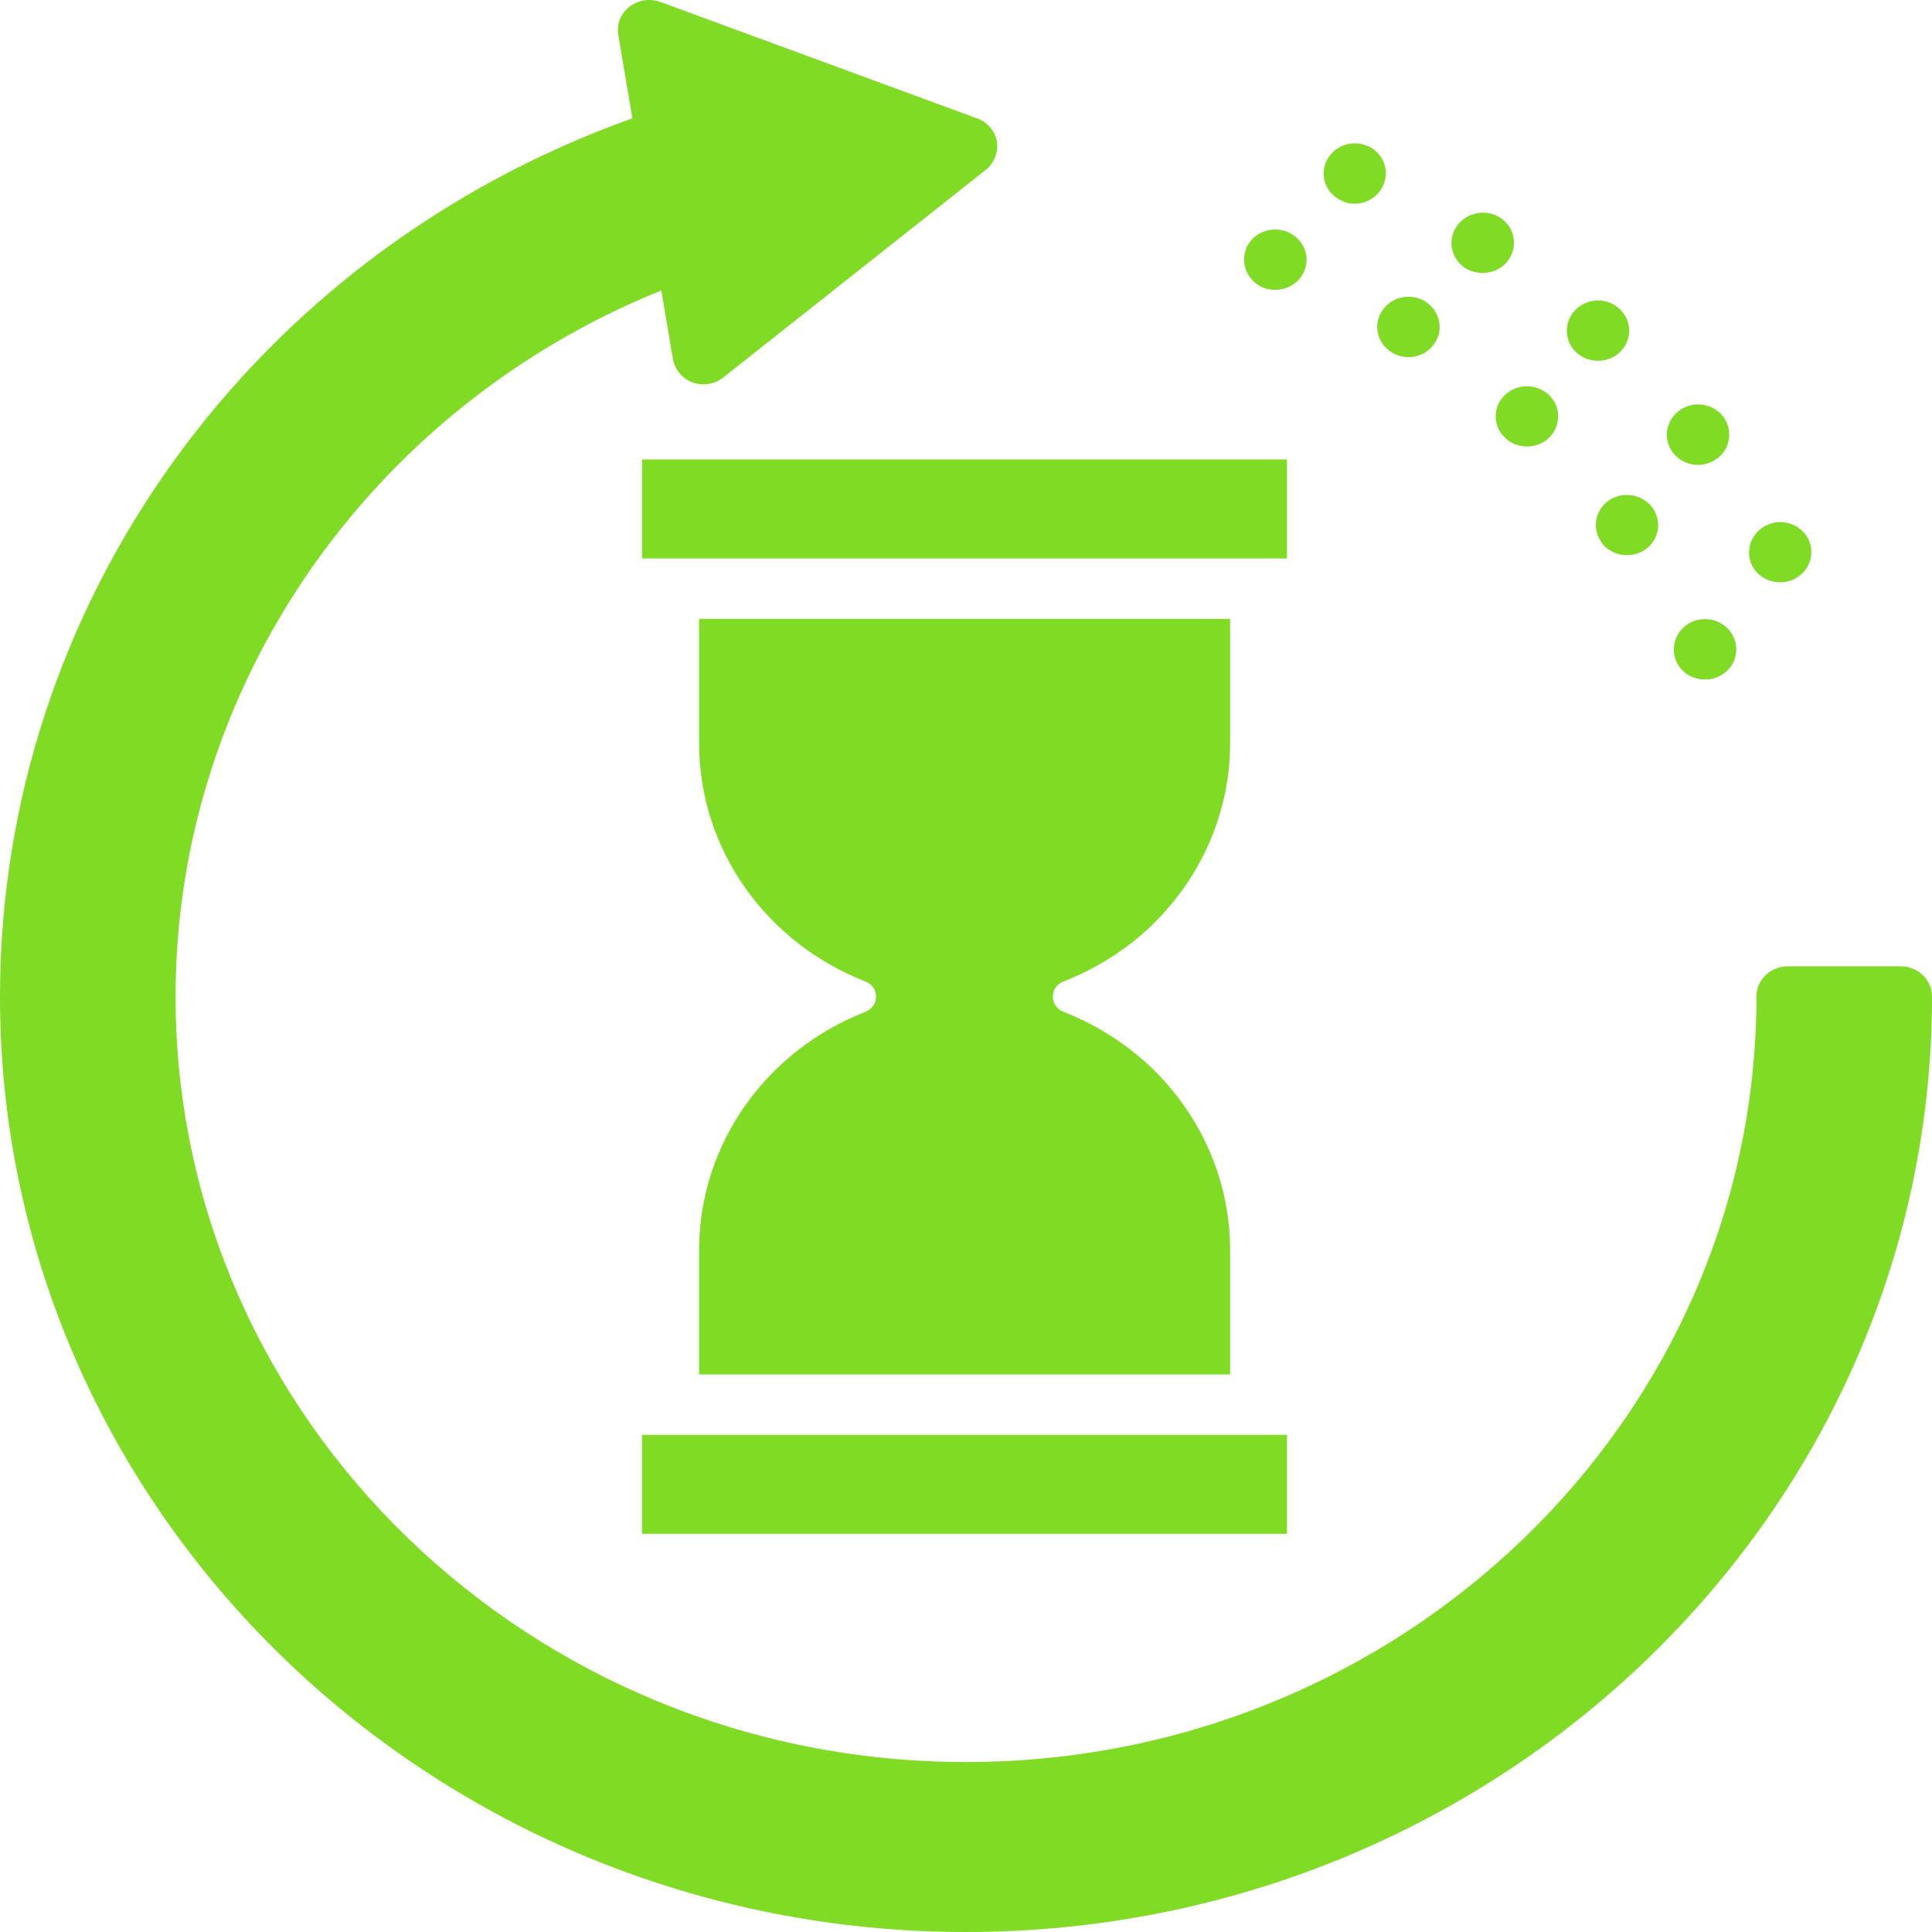
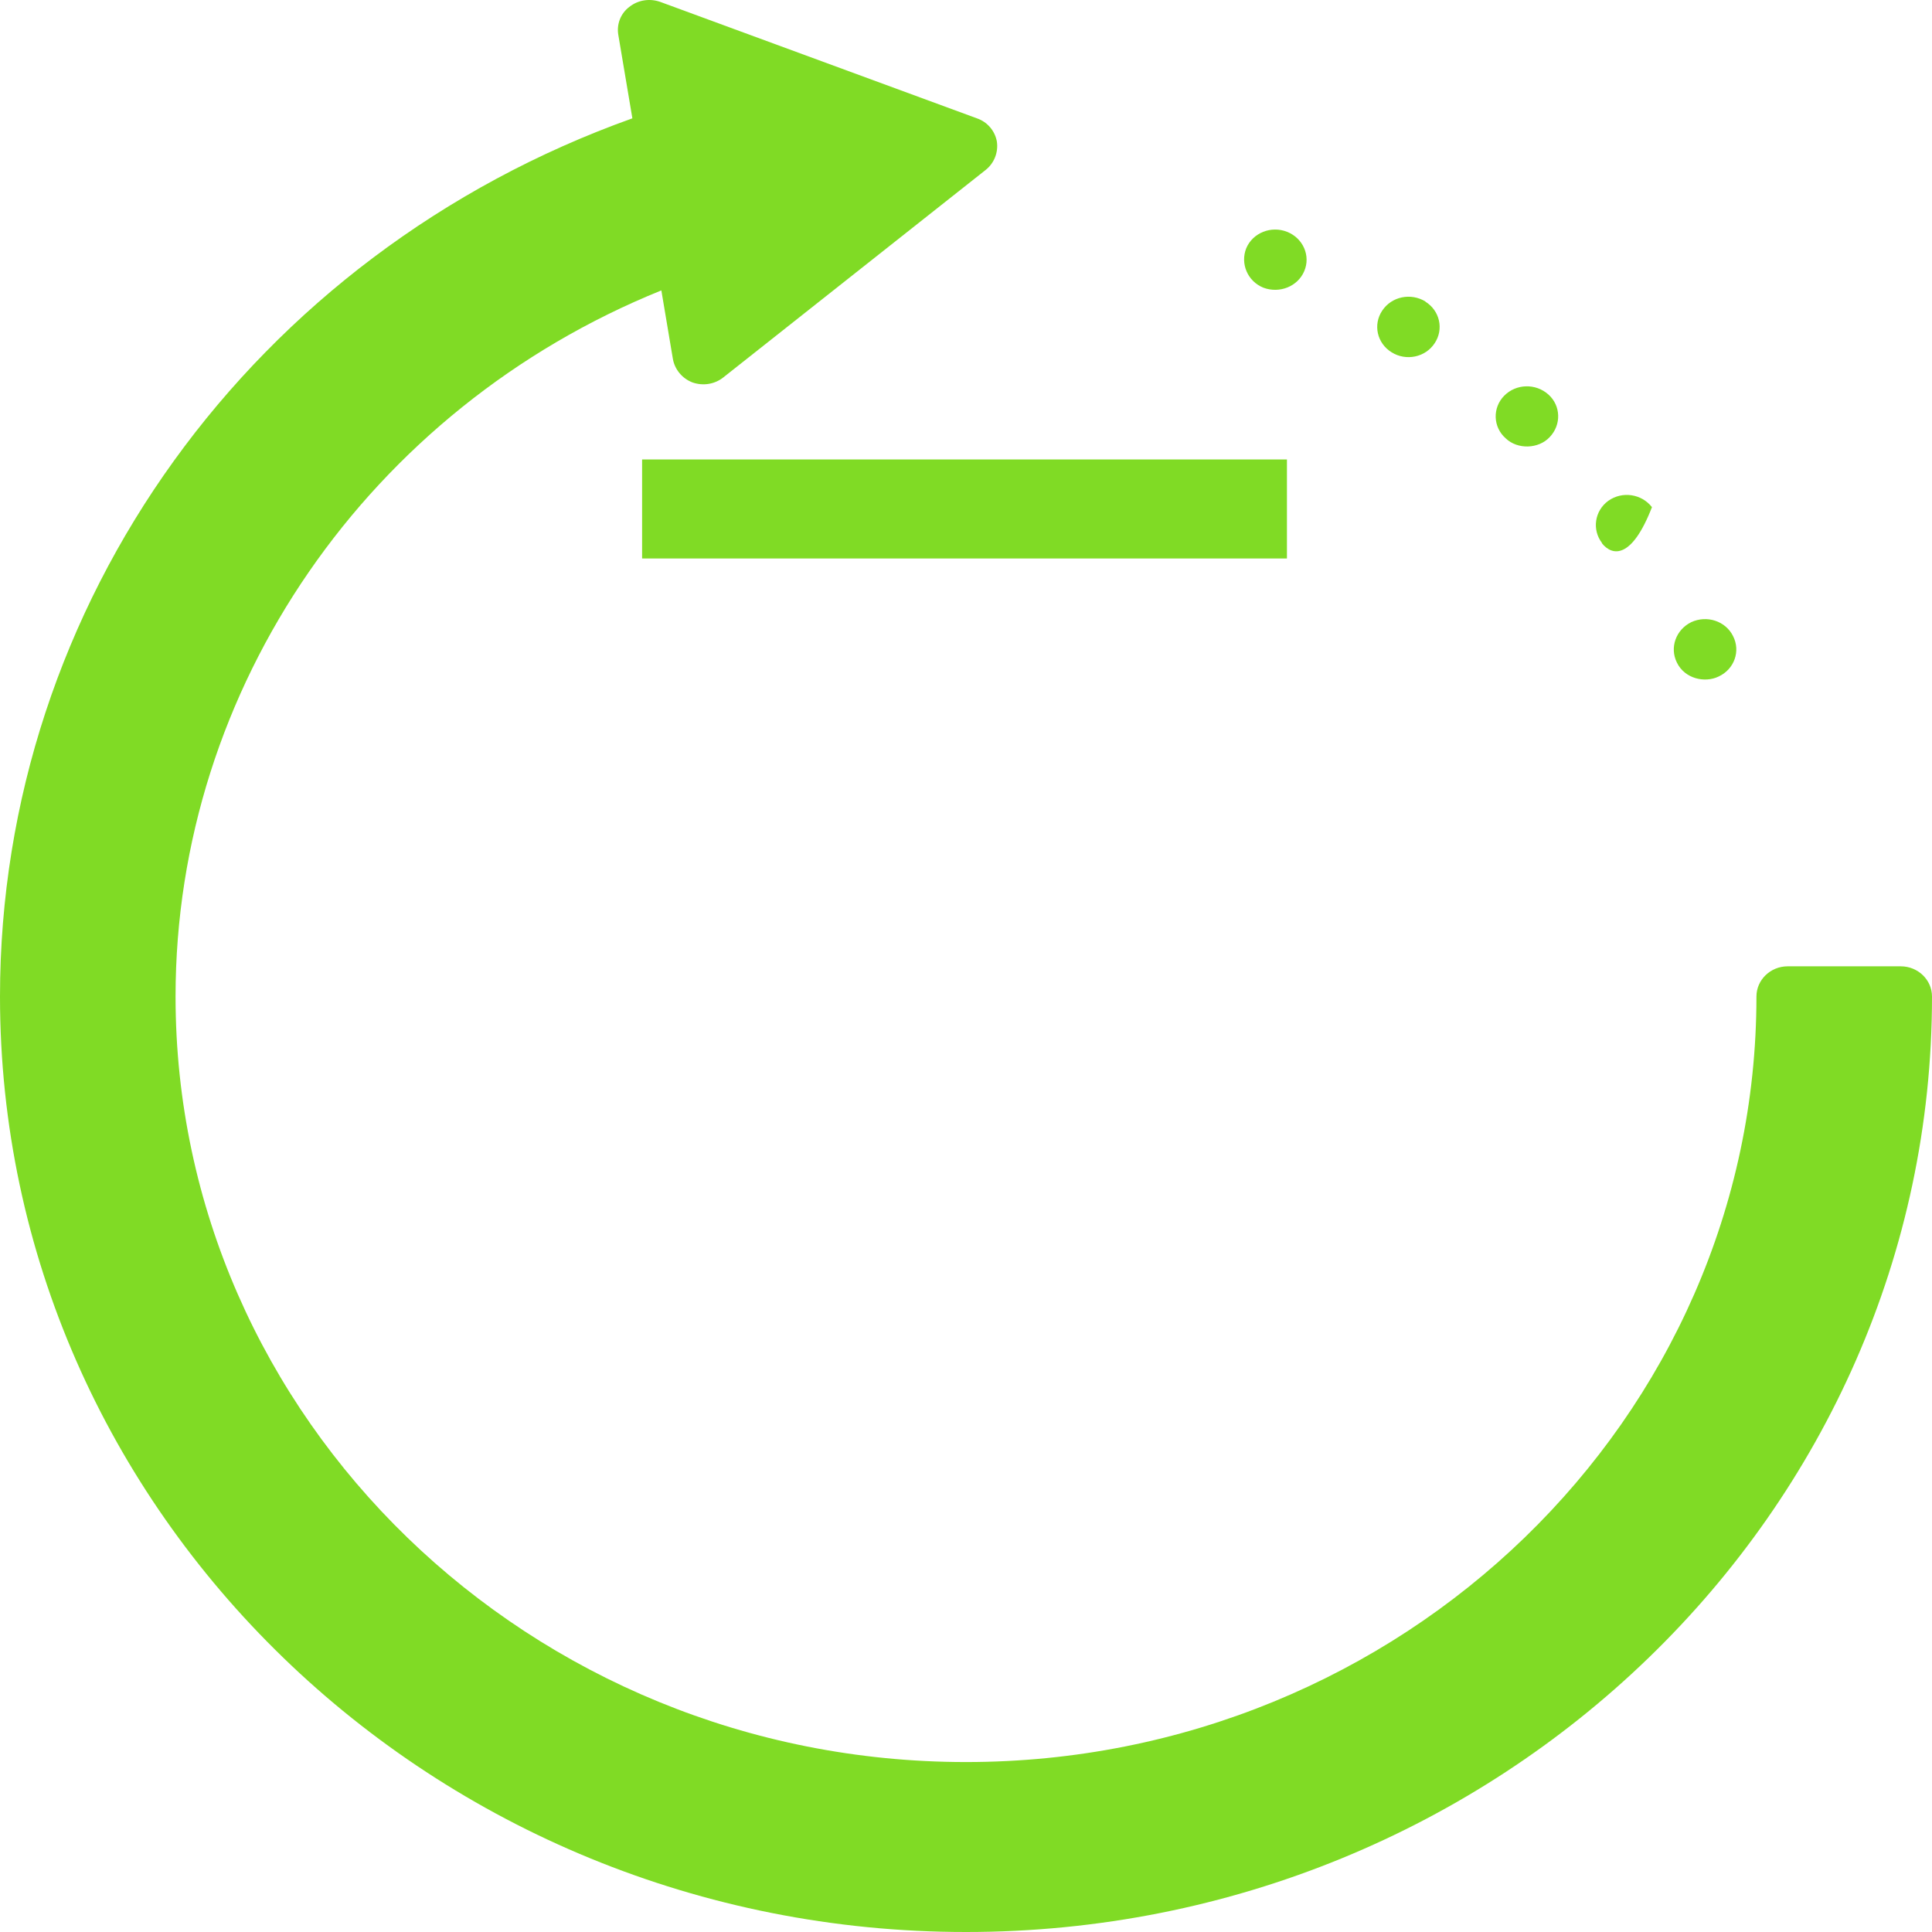
<svg xmlns="http://www.w3.org/2000/svg" width="60" height="60" viewBox="0 0 60 60" fill="none">
-   <path d="M33.031 31.425C34.067 31.828 35.007 32.437 35.791 33.187C37.273 34.631 38.202 36.628 38.202 38.831V42.684H21.711V38.831C21.711 35.484 23.841 32.606 26.872 31.425C27.318 31.247 27.318 30.647 26.872 30.478C23.841 29.297 21.711 26.428 21.711 23.072V19.219H38.202V23.072C38.202 25.275 37.273 27.272 35.791 28.716C35.007 29.475 34.067 30.075 33.031 30.478C32.586 30.647 32.586 31.247 33.031 31.425Z" fill="#80DB25" />
  <path d="M60 30.947C60 46.969 46.54 60 30 60C13.46 60 0 46.969 0 30.947C0 18.741 7.853 7.885 19.639 3.675L19.203 1.088C19.145 0.76 19.27 0.422 19.542 0.216C19.813 0 20.171 -0.056 20.5 0.057L30.339 3.675C30.668 3.788 30.901 4.069 30.959 4.397C31.007 4.725 30.881 5.063 30.61 5.278L22.466 11.719C22.195 11.935 21.837 11.991 21.508 11.878C21.188 11.757 20.955 11.475 20.897 11.147L20.539 9.019C11.465 12.685 5.452 21.356 5.452 30.947C5.452 44.053 16.462 54.722 30 54.722C43.538 54.722 54.548 44.053 54.548 30.947C54.548 30.431 54.984 30.01 55.516 30.01H59.032C59.564 30.01 60 30.431 60 30.947Z" fill="#80DB25" />
-   <path d="M54.443 17.616C54.181 17.166 54.346 16.594 54.811 16.341C55.266 16.078 55.867 16.238 56.128 16.688C56.39 17.137 56.225 17.709 55.76 17.962C55.353 18.2 54.721 18.094 54.443 17.616ZM51.974 14.082C51.644 13.678 51.712 13.088 52.128 12.769C52.545 12.441 53.155 12.506 53.494 12.91C53.823 13.322 53.756 13.913 53.339 14.231C52.915 14.557 52.311 14.49 51.974 14.082ZM48.972 10.96C48.575 10.613 48.556 10.012 48.914 9.638C49.273 9.254 49.892 9.225 50.28 9.581C50.676 9.928 50.705 10.528 50.337 10.903C49.992 11.29 49.339 11.296 48.972 10.96ZM45.505 8.325C45.059 8.034 44.943 7.453 45.244 7.022C45.544 6.591 46.144 6.478 46.59 6.76C47.035 7.05 47.151 7.631 46.852 8.063C46.545 8.514 45.92 8.585 45.505 8.325ZM41.67 6.235C41.186 6.019 40.973 5.466 41.196 4.997C41.419 4.528 41.99 4.322 42.474 4.538C42.474 4.538 42.474 4.538 42.483 4.538C42.968 4.753 43.171 5.306 42.949 5.775C42.701 6.297 42.081 6.448 41.67 6.235Z" fill="#80DB25" />
-   <path d="M52.078 20.578C51.845 20.109 52.048 19.556 52.523 19.322C53.007 19.097 53.589 19.285 53.821 19.753C54.062 20.222 53.859 20.785 53.375 21.009C52.943 21.22 52.32 21.077 52.078 20.578ZM49.744 16.866C49.744 16.866 49.744 16.866 49.754 16.866C49.434 16.453 49.521 15.863 49.947 15.553C50.383 15.244 50.983 15.338 51.303 15.75C51.623 16.163 51.536 16.754 51.1 17.063C50.681 17.357 50.076 17.284 49.744 16.866ZM46.761 13.613C46.365 13.266 46.345 12.666 46.713 12.291C47.081 11.916 47.691 11.897 48.088 12.253C48.475 12.6 48.494 13.191 48.127 13.575C47.781 13.946 47.127 13.966 46.761 13.613ZM43.218 10.941C42.762 10.66 42.636 10.079 42.926 9.647C43.218 9.206 43.817 9.085 44.273 9.366H44.263C44.718 9.647 44.844 10.228 44.554 10.66C44.264 11.101 43.663 11.22 43.218 10.941ZM39.237 8.935C38.744 8.738 38.511 8.185 38.705 7.706C38.908 7.228 39.479 7.003 39.973 7.2C40.467 7.397 40.709 7.941 40.505 8.419C40.305 8.895 39.74 9.123 39.237 8.935Z" fill="#80DB25" />
-   <path d="M39.967 44.56H19.941V47.635H39.967V44.56Z" fill="#80DB25" />
+   <path d="M52.078 20.578C51.845 20.109 52.048 19.556 52.523 19.322C53.007 19.097 53.589 19.285 53.821 19.753C54.062 20.222 53.859 20.785 53.375 21.009C52.943 21.22 52.32 21.077 52.078 20.578ZM49.744 16.866C49.744 16.866 49.744 16.866 49.754 16.866C49.434 16.453 49.521 15.863 49.947 15.553C50.383 15.244 50.983 15.338 51.303 15.75C50.681 17.357 50.076 17.284 49.744 16.866ZM46.761 13.613C46.365 13.266 46.345 12.666 46.713 12.291C47.081 11.916 47.691 11.897 48.088 12.253C48.475 12.6 48.494 13.191 48.127 13.575C47.781 13.946 47.127 13.966 46.761 13.613ZM43.218 10.941C42.762 10.66 42.636 10.079 42.926 9.647C43.218 9.206 43.817 9.085 44.273 9.366H44.263C44.718 9.647 44.844 10.228 44.554 10.66C44.264 11.101 43.663 11.22 43.218 10.941ZM39.237 8.935C38.744 8.738 38.511 8.185 38.705 7.706C38.908 7.228 39.479 7.003 39.973 7.2C40.467 7.397 40.709 7.941 40.505 8.419C40.305 8.895 39.74 9.123 39.237 8.935Z" fill="#80DB25" />
  <path d="M39.967 14.269H19.941V17.344H39.967V14.269Z" fill="#80DB25" />
</svg>